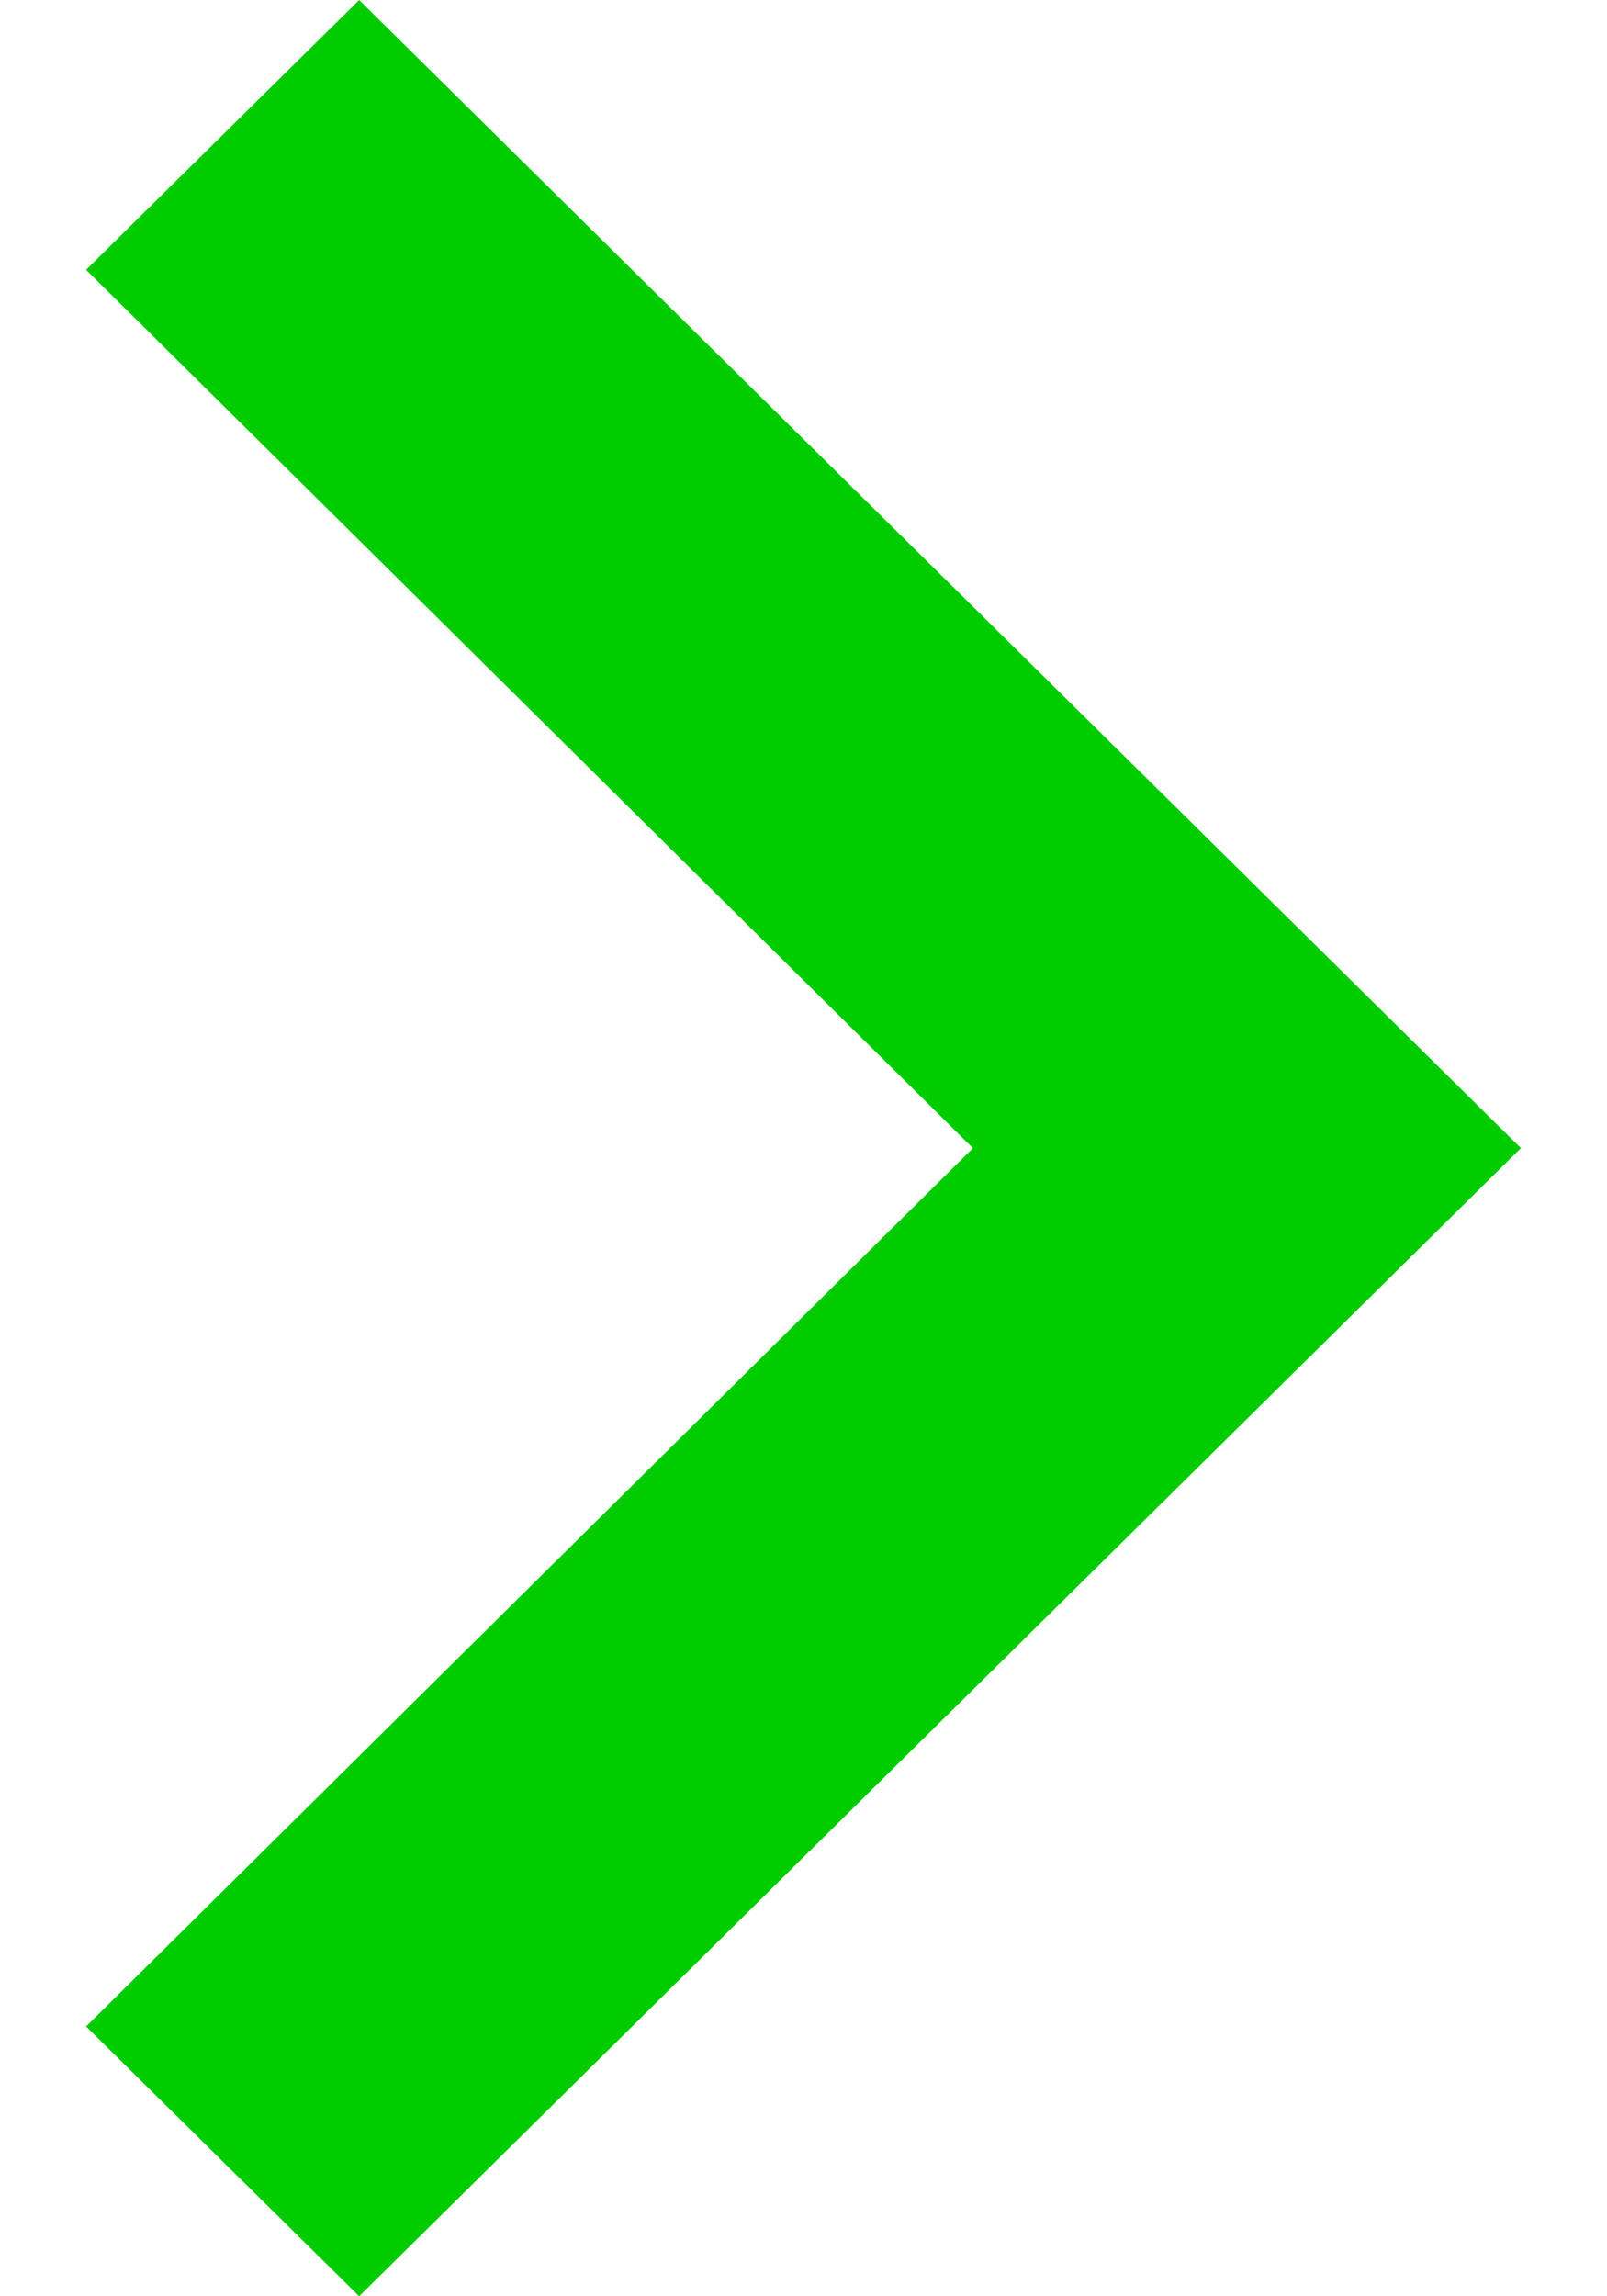
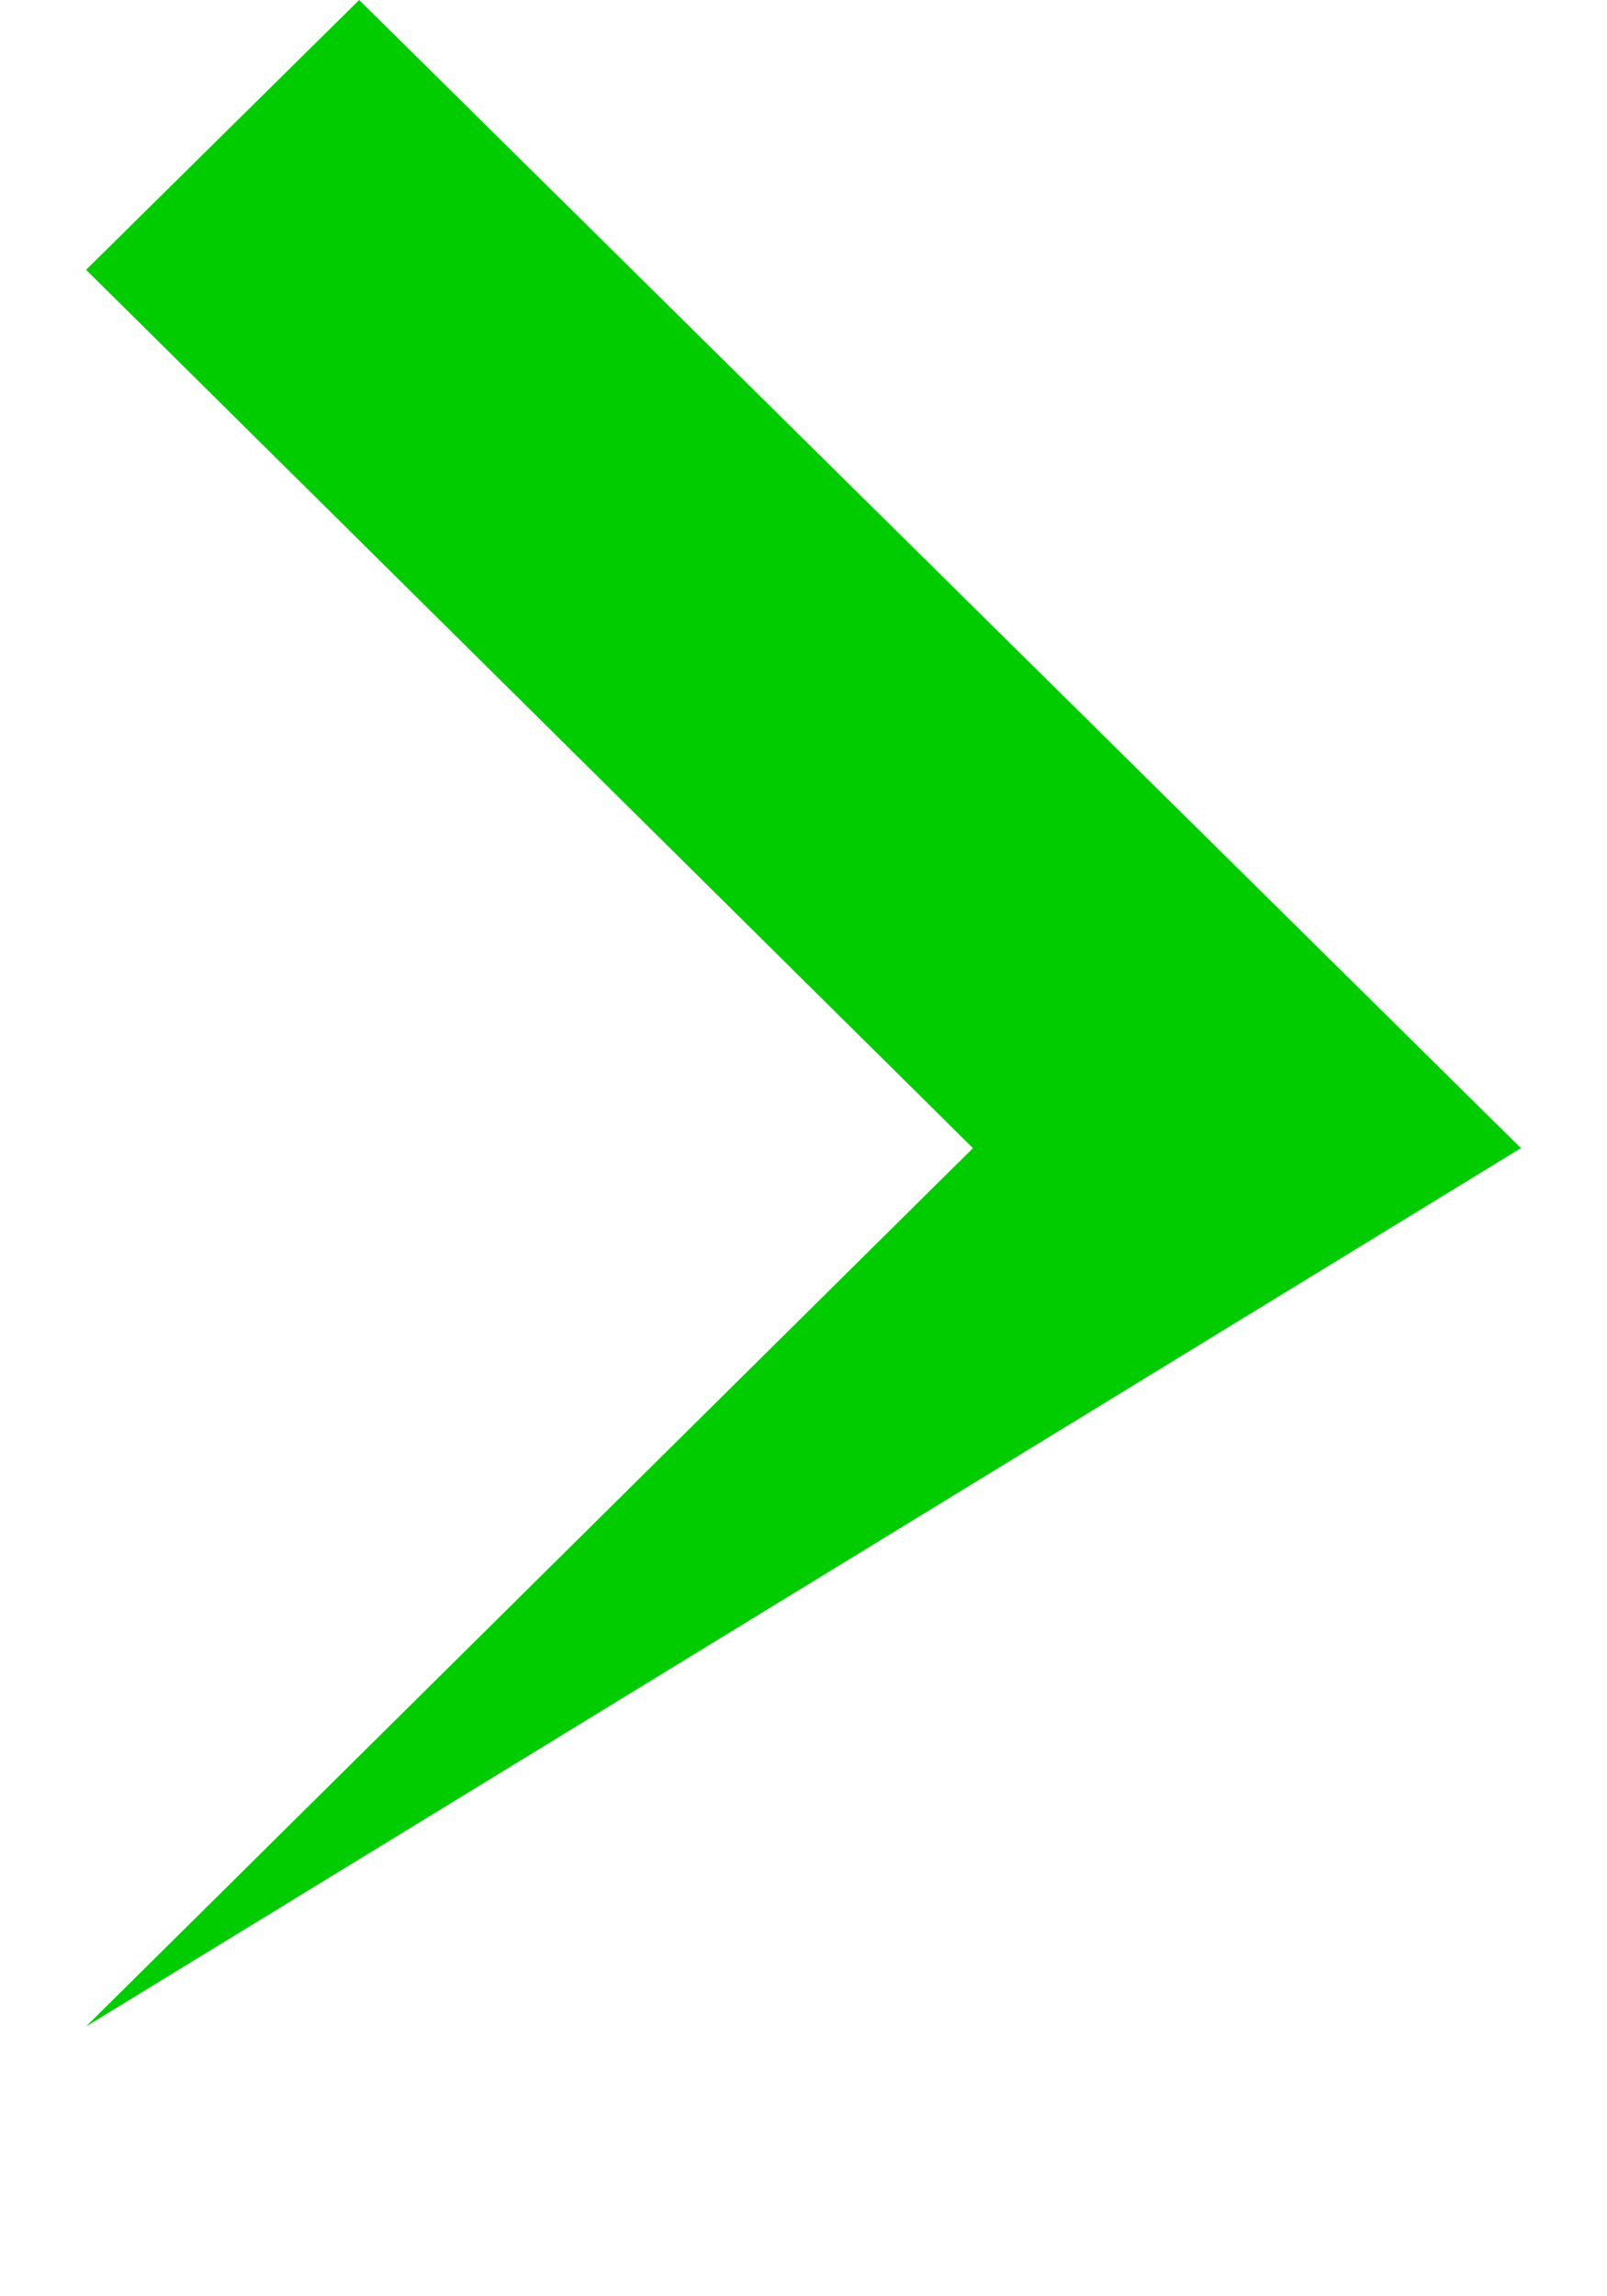
<svg xmlns="http://www.w3.org/2000/svg" width="14" height="20" viewBox="0 0 14 20" fill="none">
-   <path d="M0.75 17.65L3.129 20L13.25 10L3.129 8.08345e-07L0.75 2.35L8.476 10L0.75 17.65Z" fill="#00CC00" />
+   <path d="M0.75 17.65L13.25 10L3.129 8.08345e-07L0.75 2.35L8.476 10L0.75 17.65Z" fill="#00CC00" />
</svg>